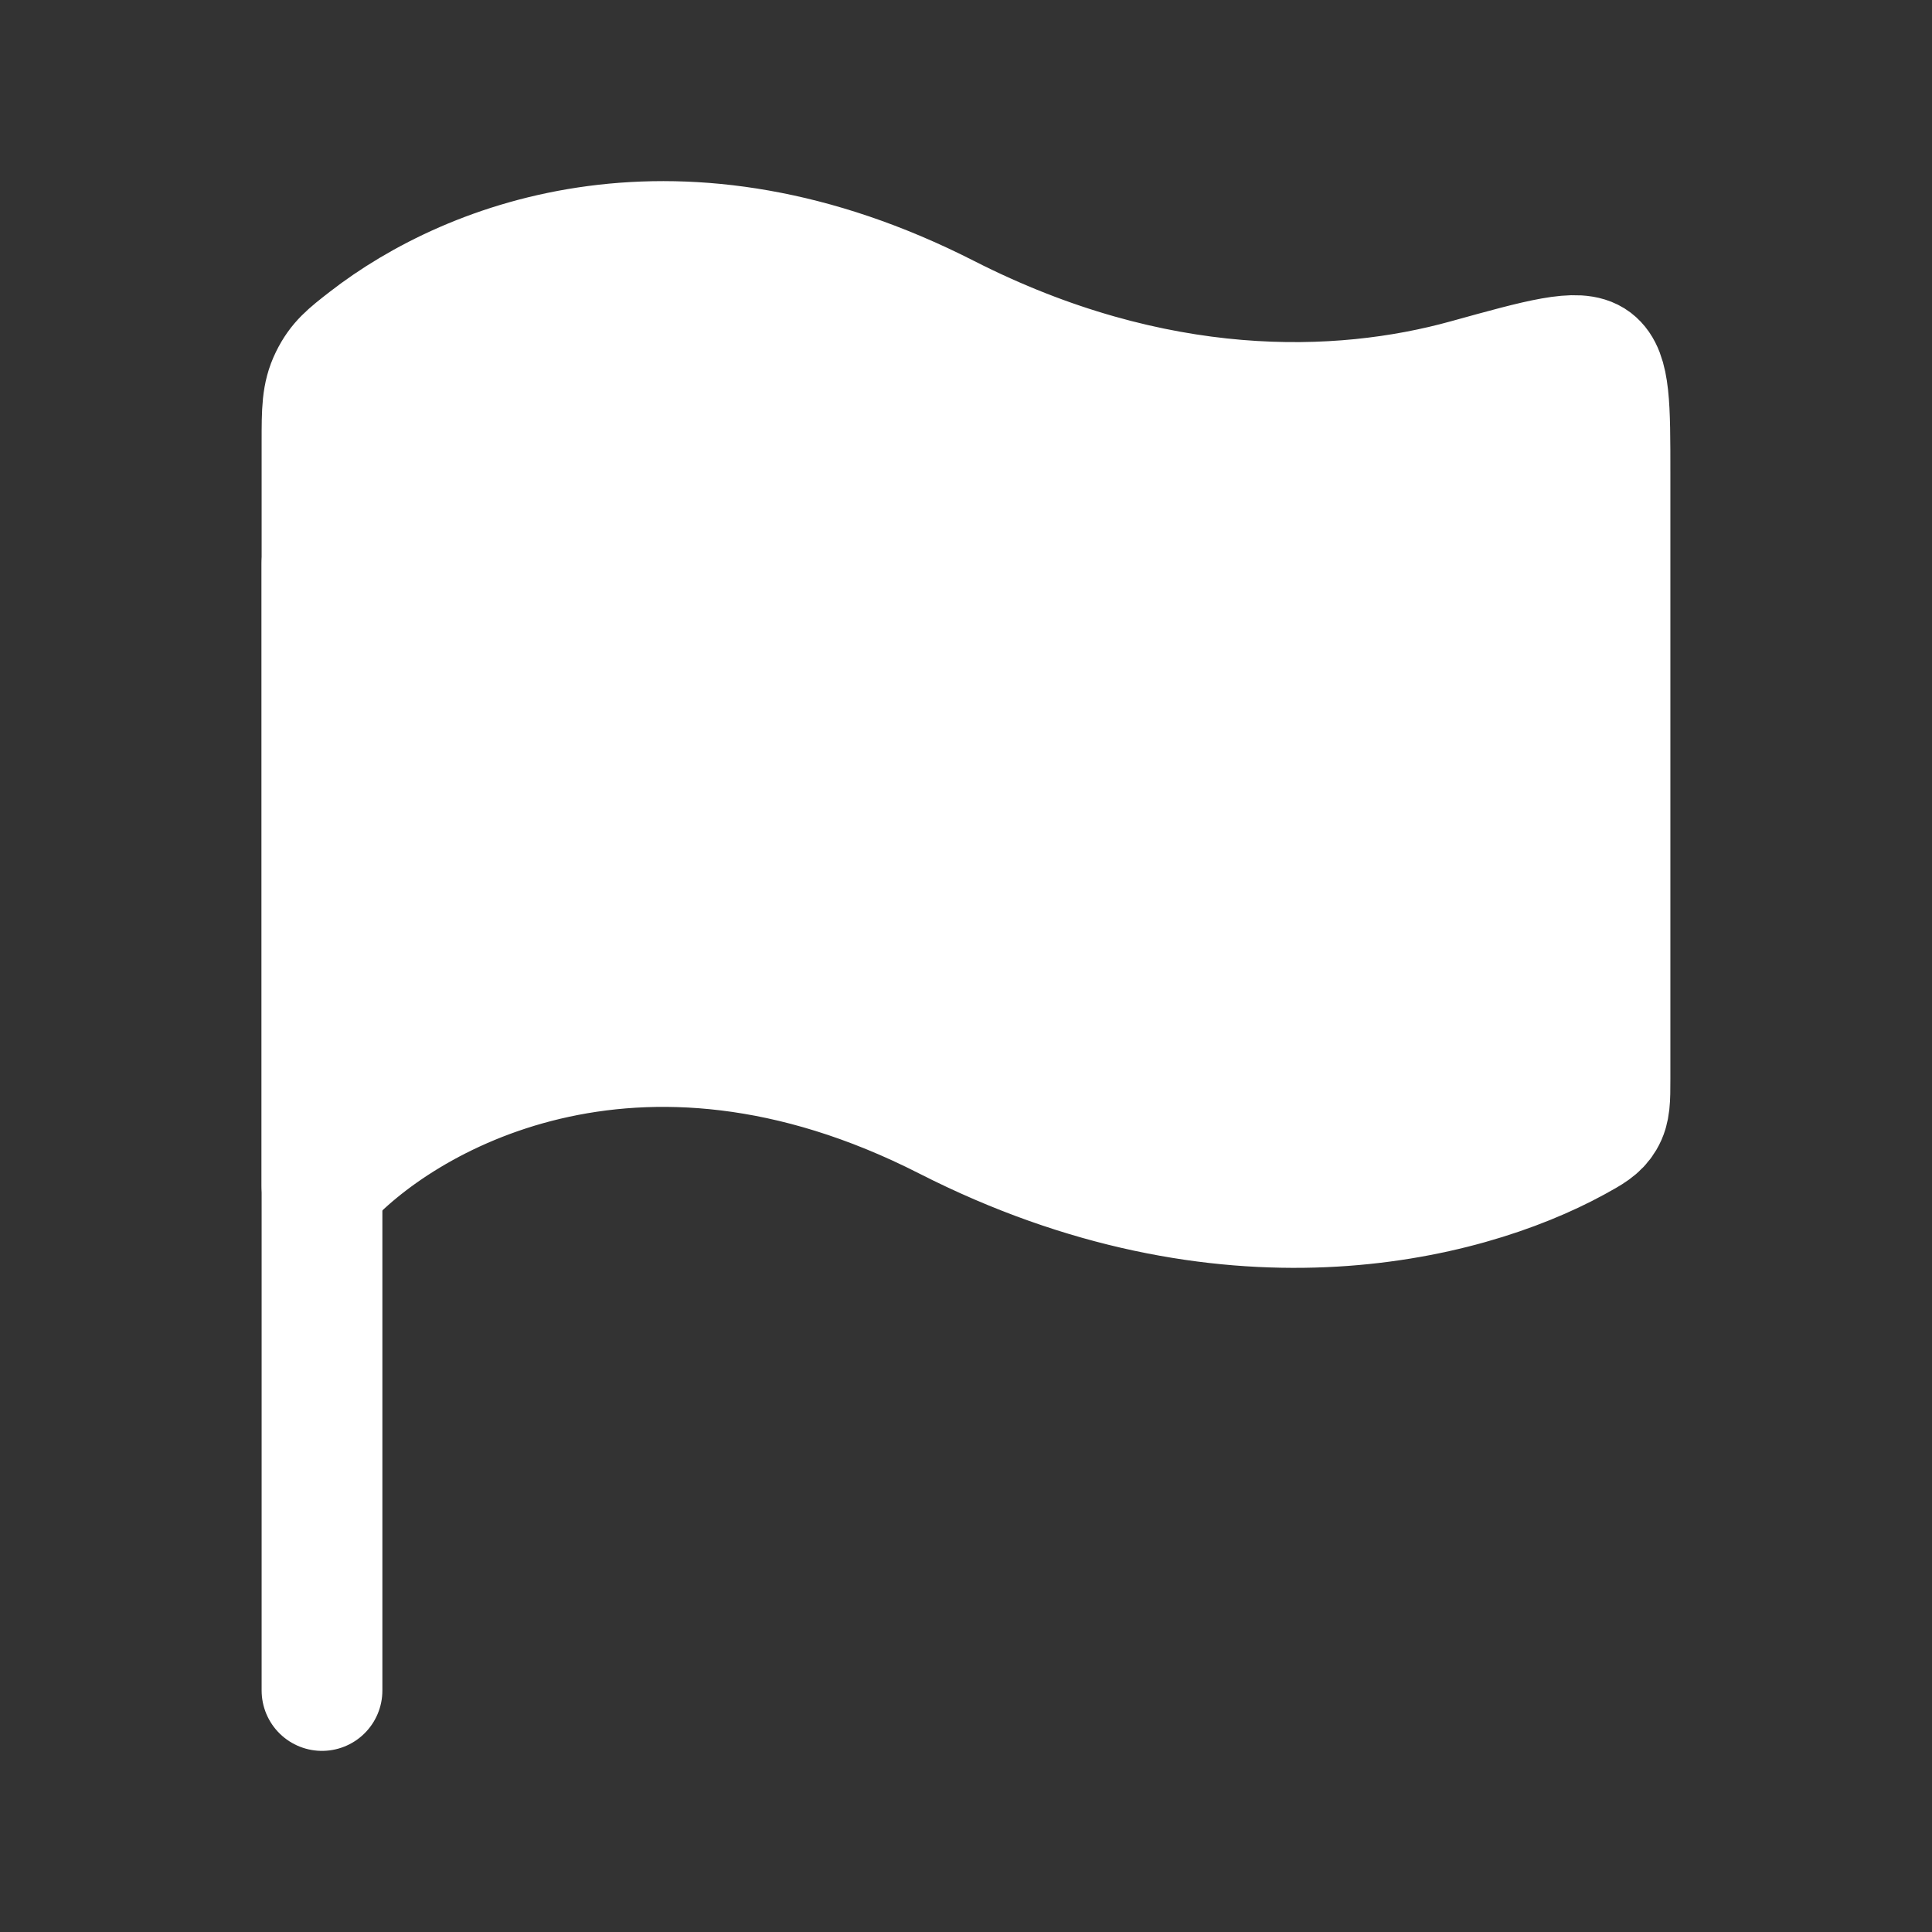
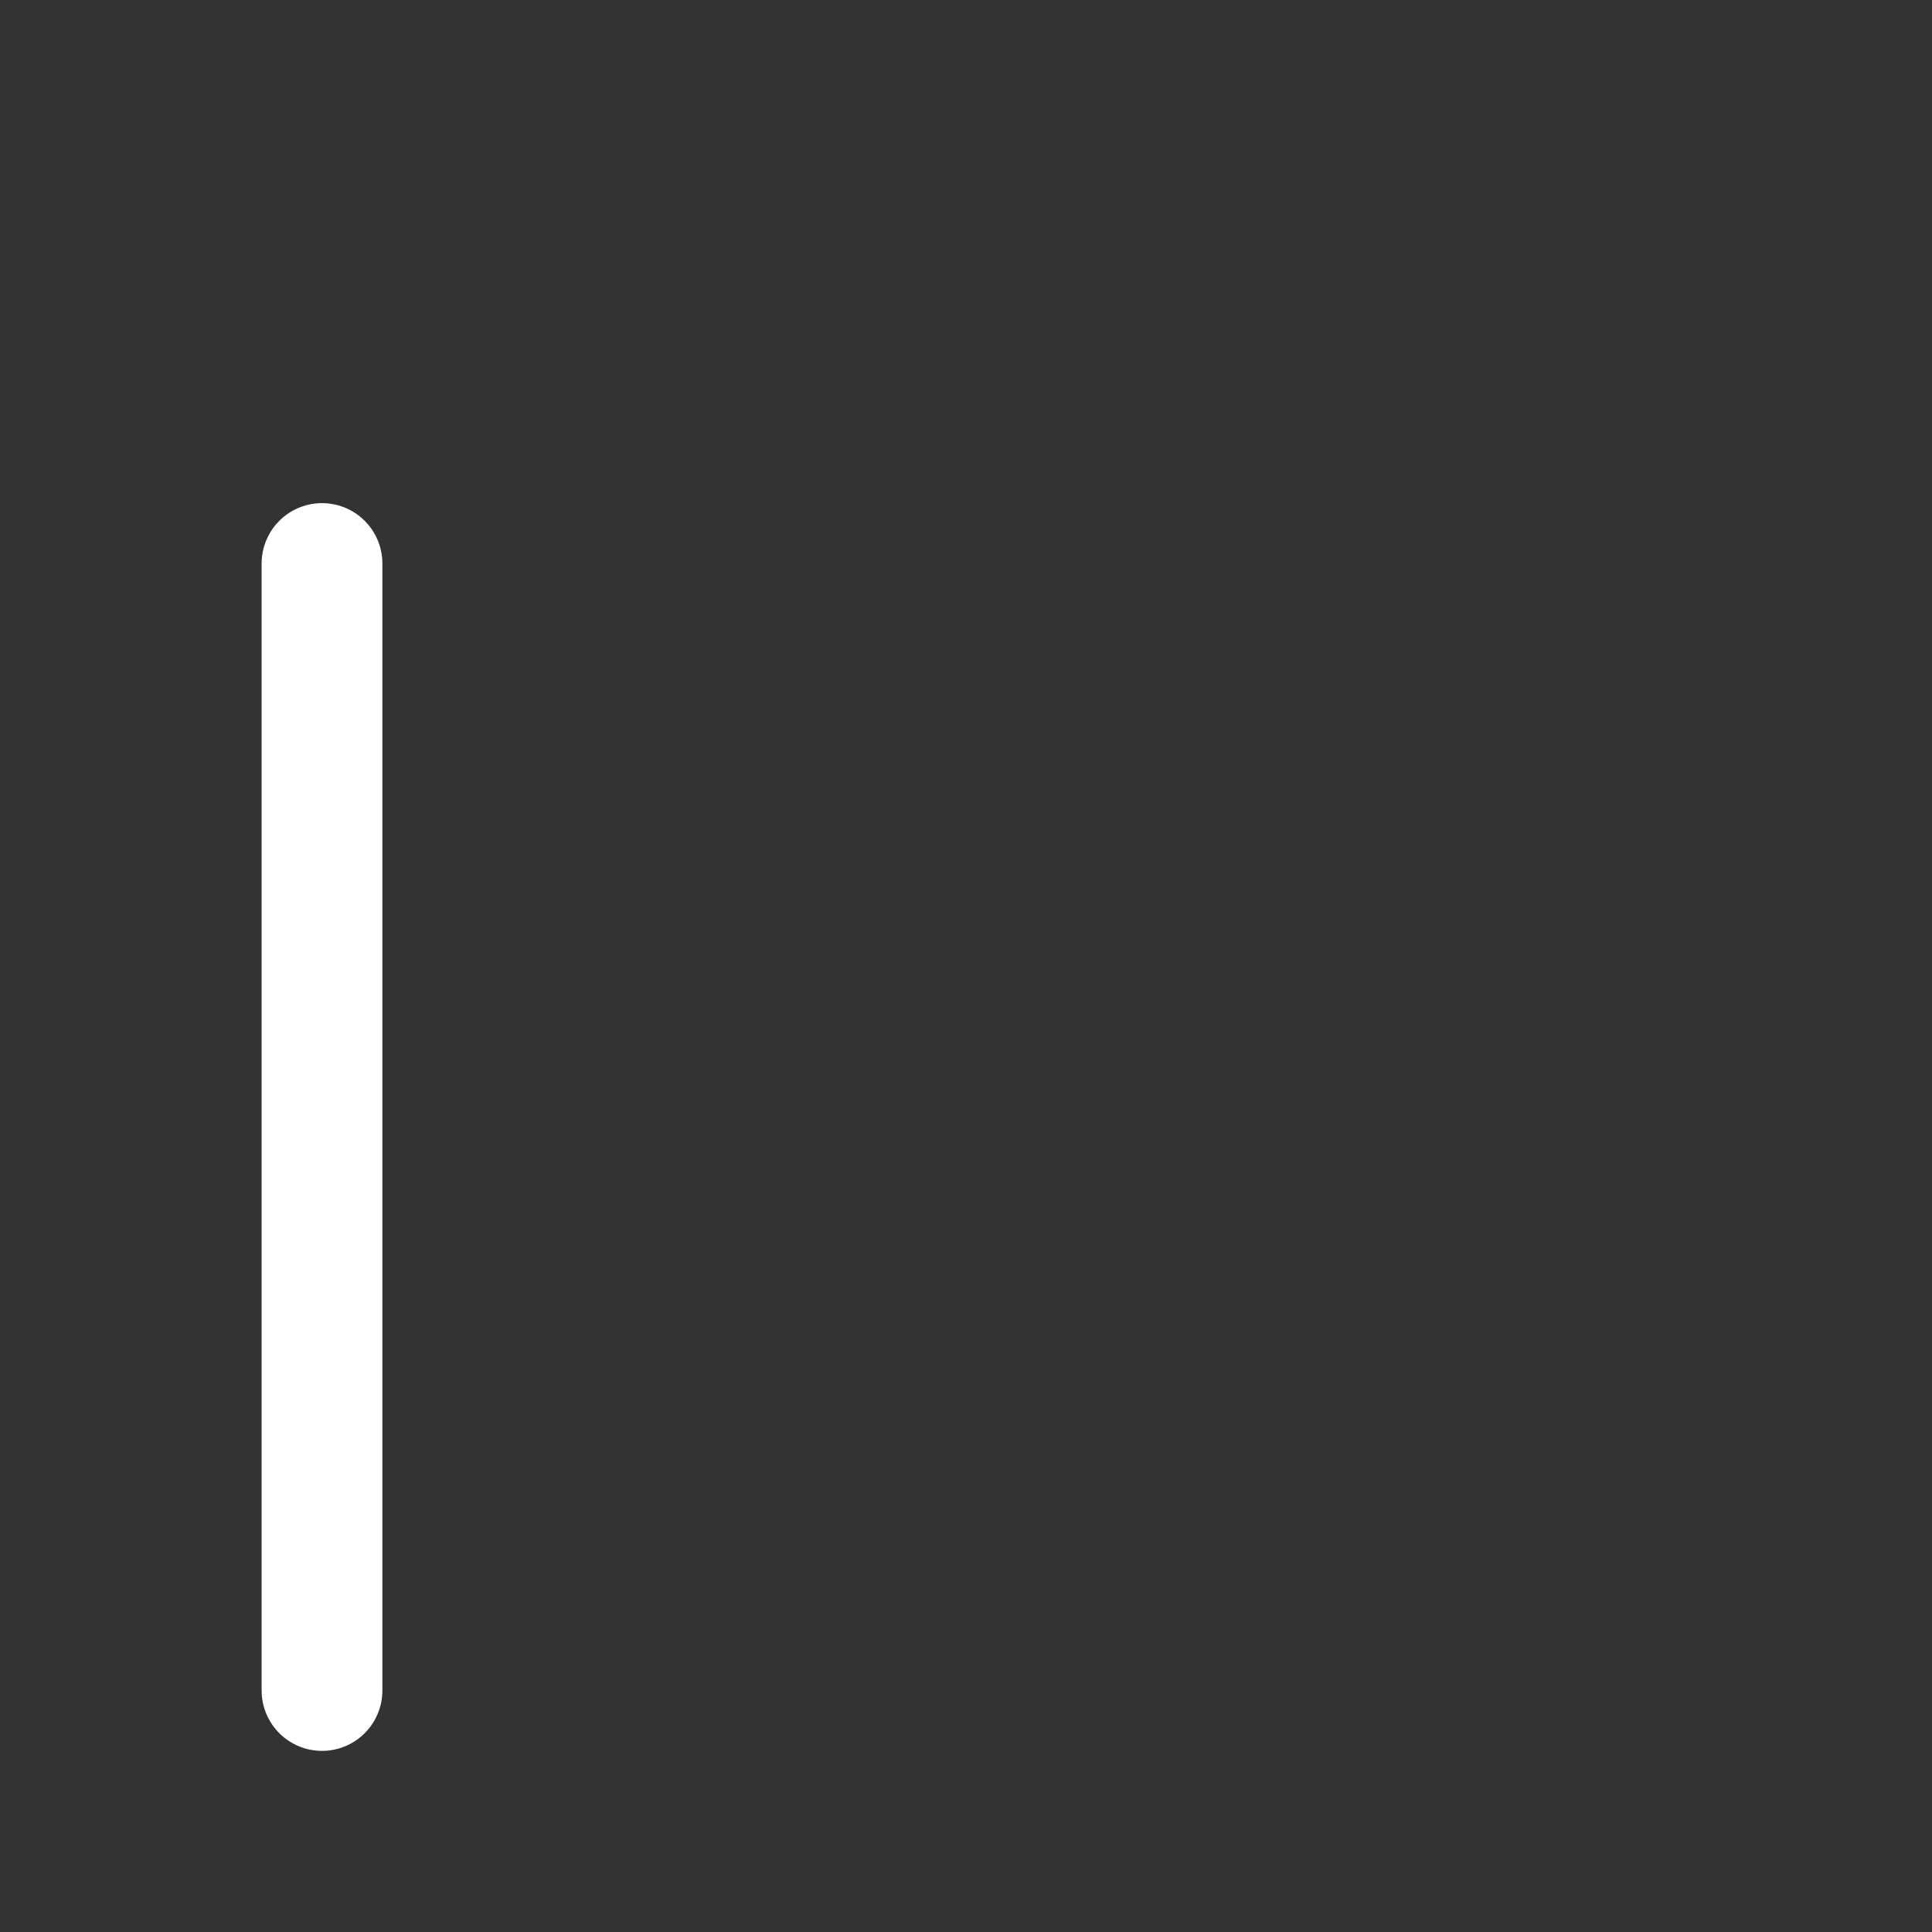
<svg xmlns="http://www.w3.org/2000/svg" viewBox="0 0 24 24" width="24" height="24" color="#131313" fill="none">
  <rect x="0" y="0" width="24" height="24" fill="#333333" stroke="none" />
  <path d="M4 7L4 21" stroke="#fff" stroke-width="1.5" stroke-linecap="round" stroke-linejoin="round" />
-   <path d="M11.758 3.909C8.452 2.225 5.851 3.211 4.554 4.219C4.32 4.401 4.204 4.492 4.102 4.7C4 4.908 4 5.101 4 5.489V14.732C4.97 13.634 7.879 11.933 11.758 13.909C15.224 15.674 18.174 14.942 19.57 14.18C19.763 14.074 19.86 14.021 19.93 13.903C20 13.785 20 13.657 20 13.401V5.874C20 5.045 20 4.631 19.803 4.481C19.605 4.331 19.144 4.459 18.22 4.715C16.64 5.153 14.342 5.225 11.758 3.909Z" stroke="#fff" stroke-width="1.5" stroke-linecap="round" stroke-linejoin="round" fill="#fff" />
</svg>